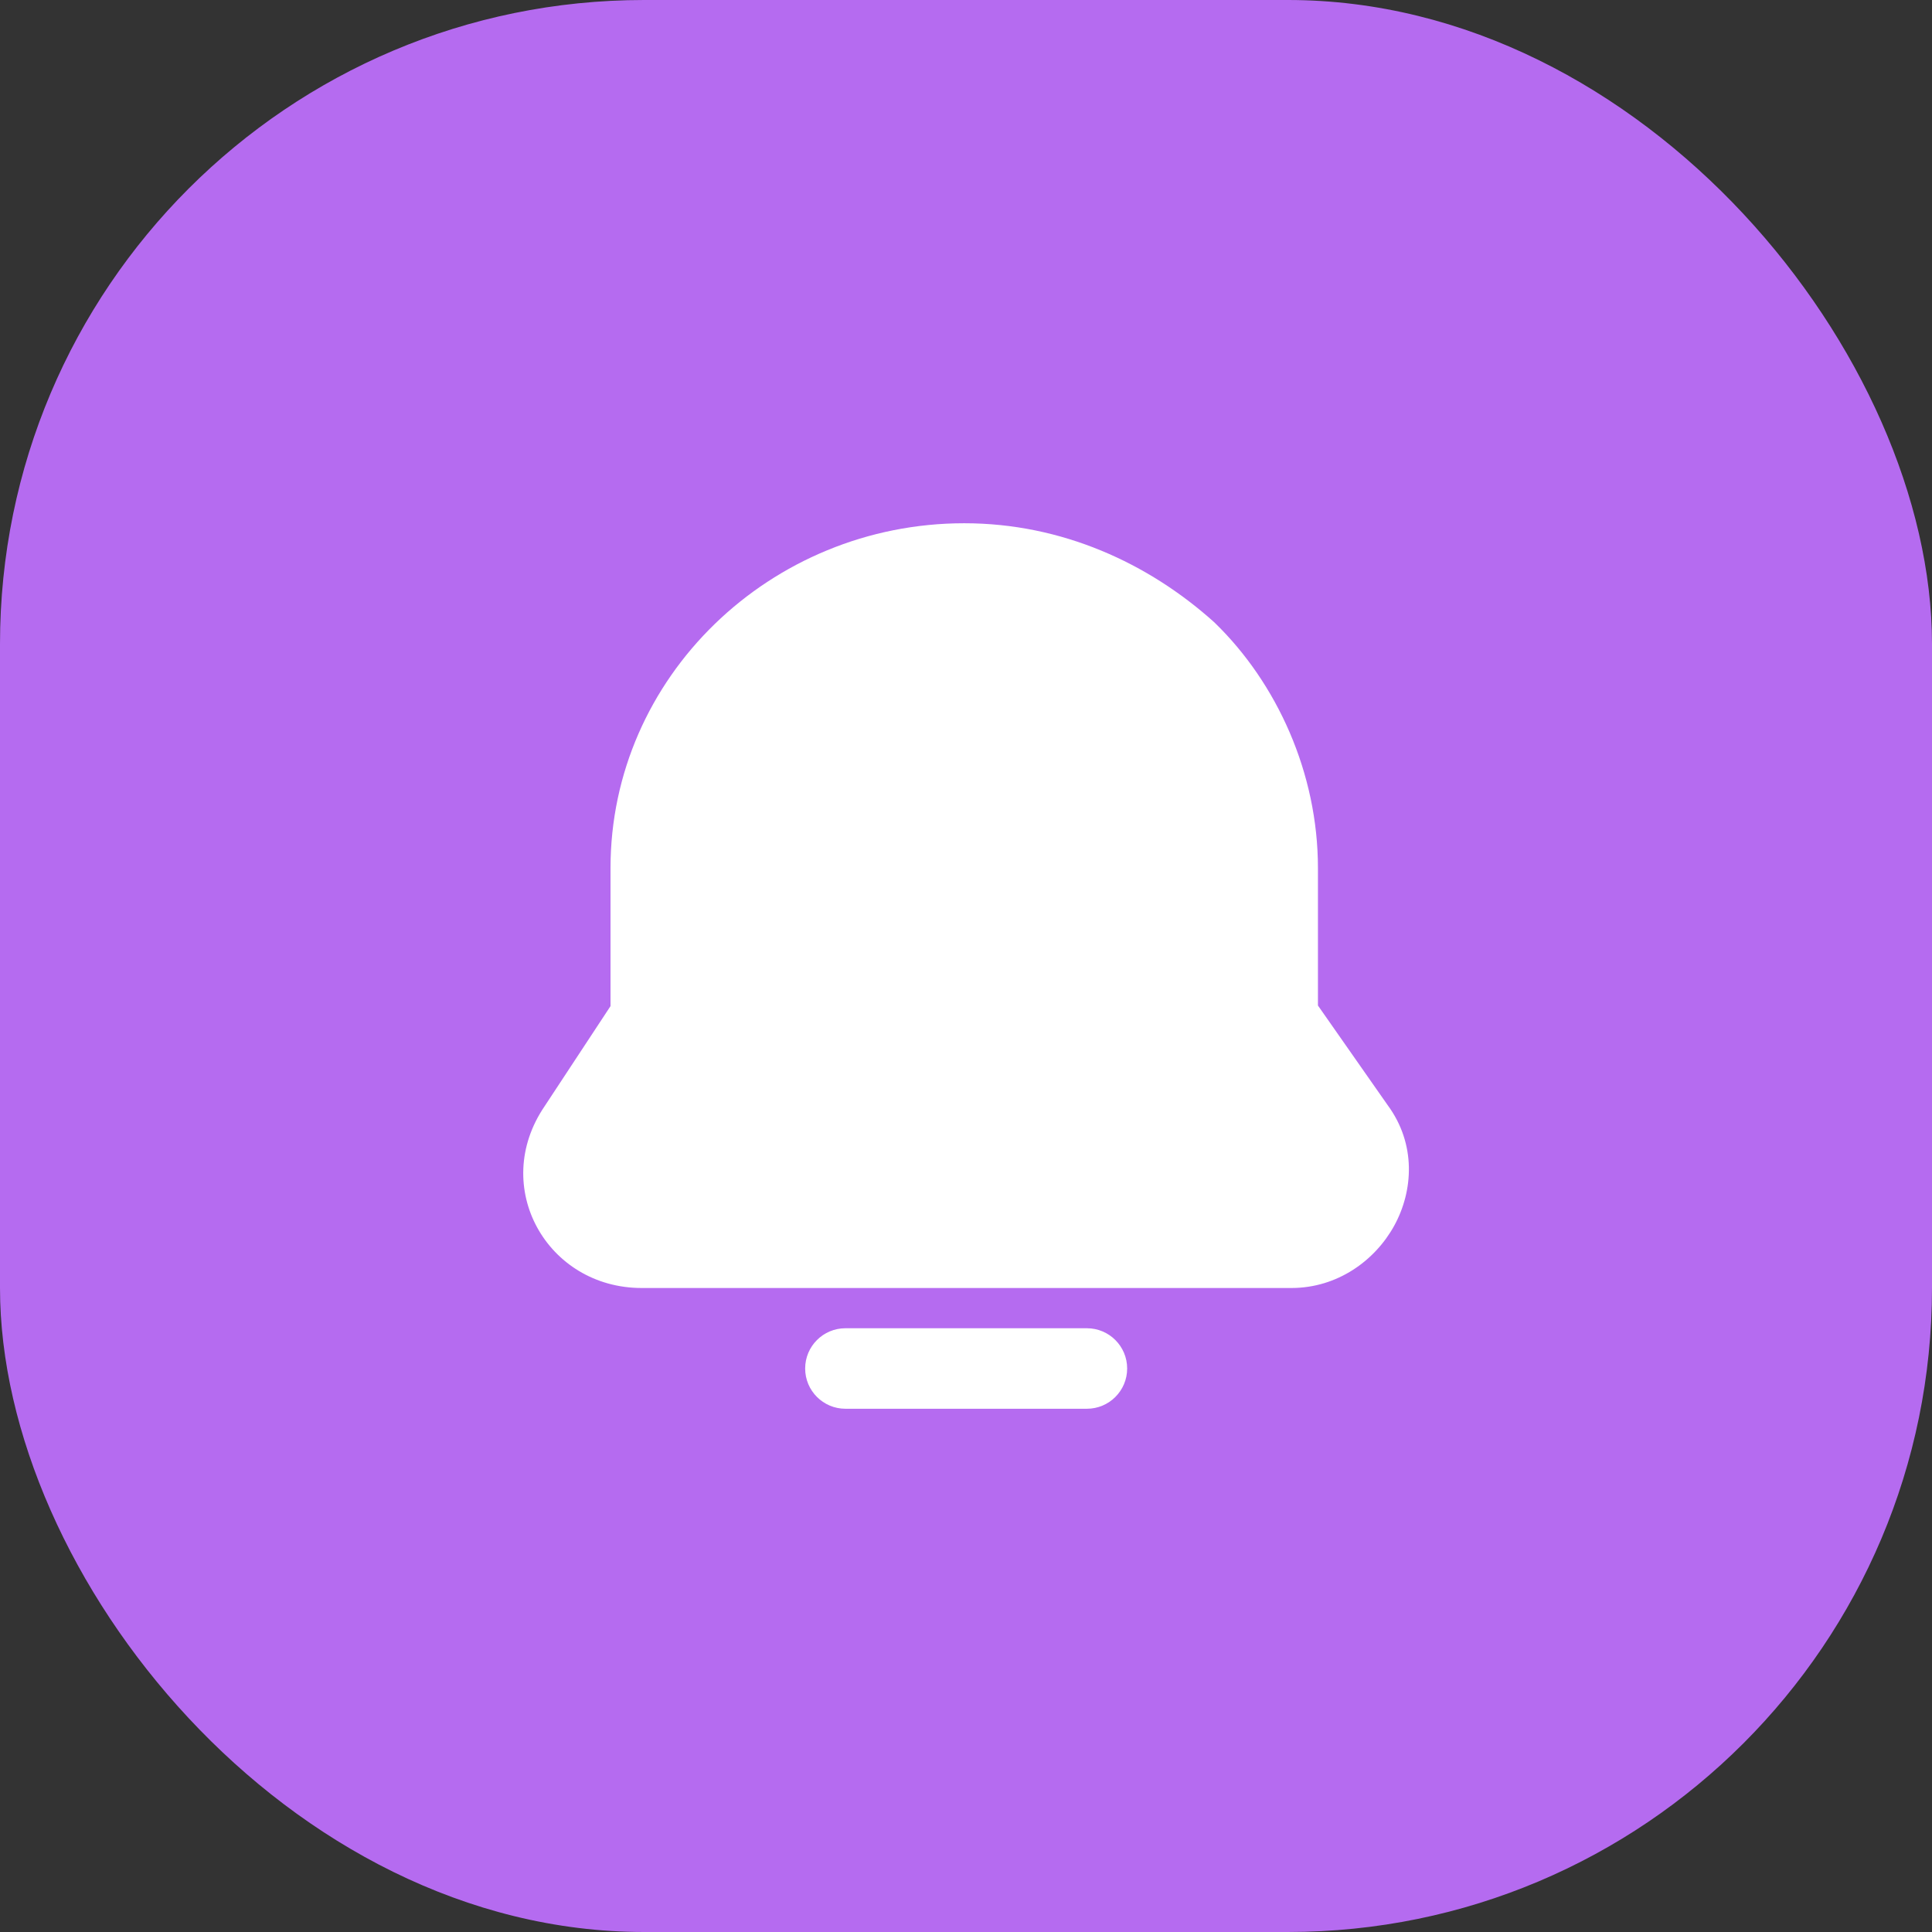
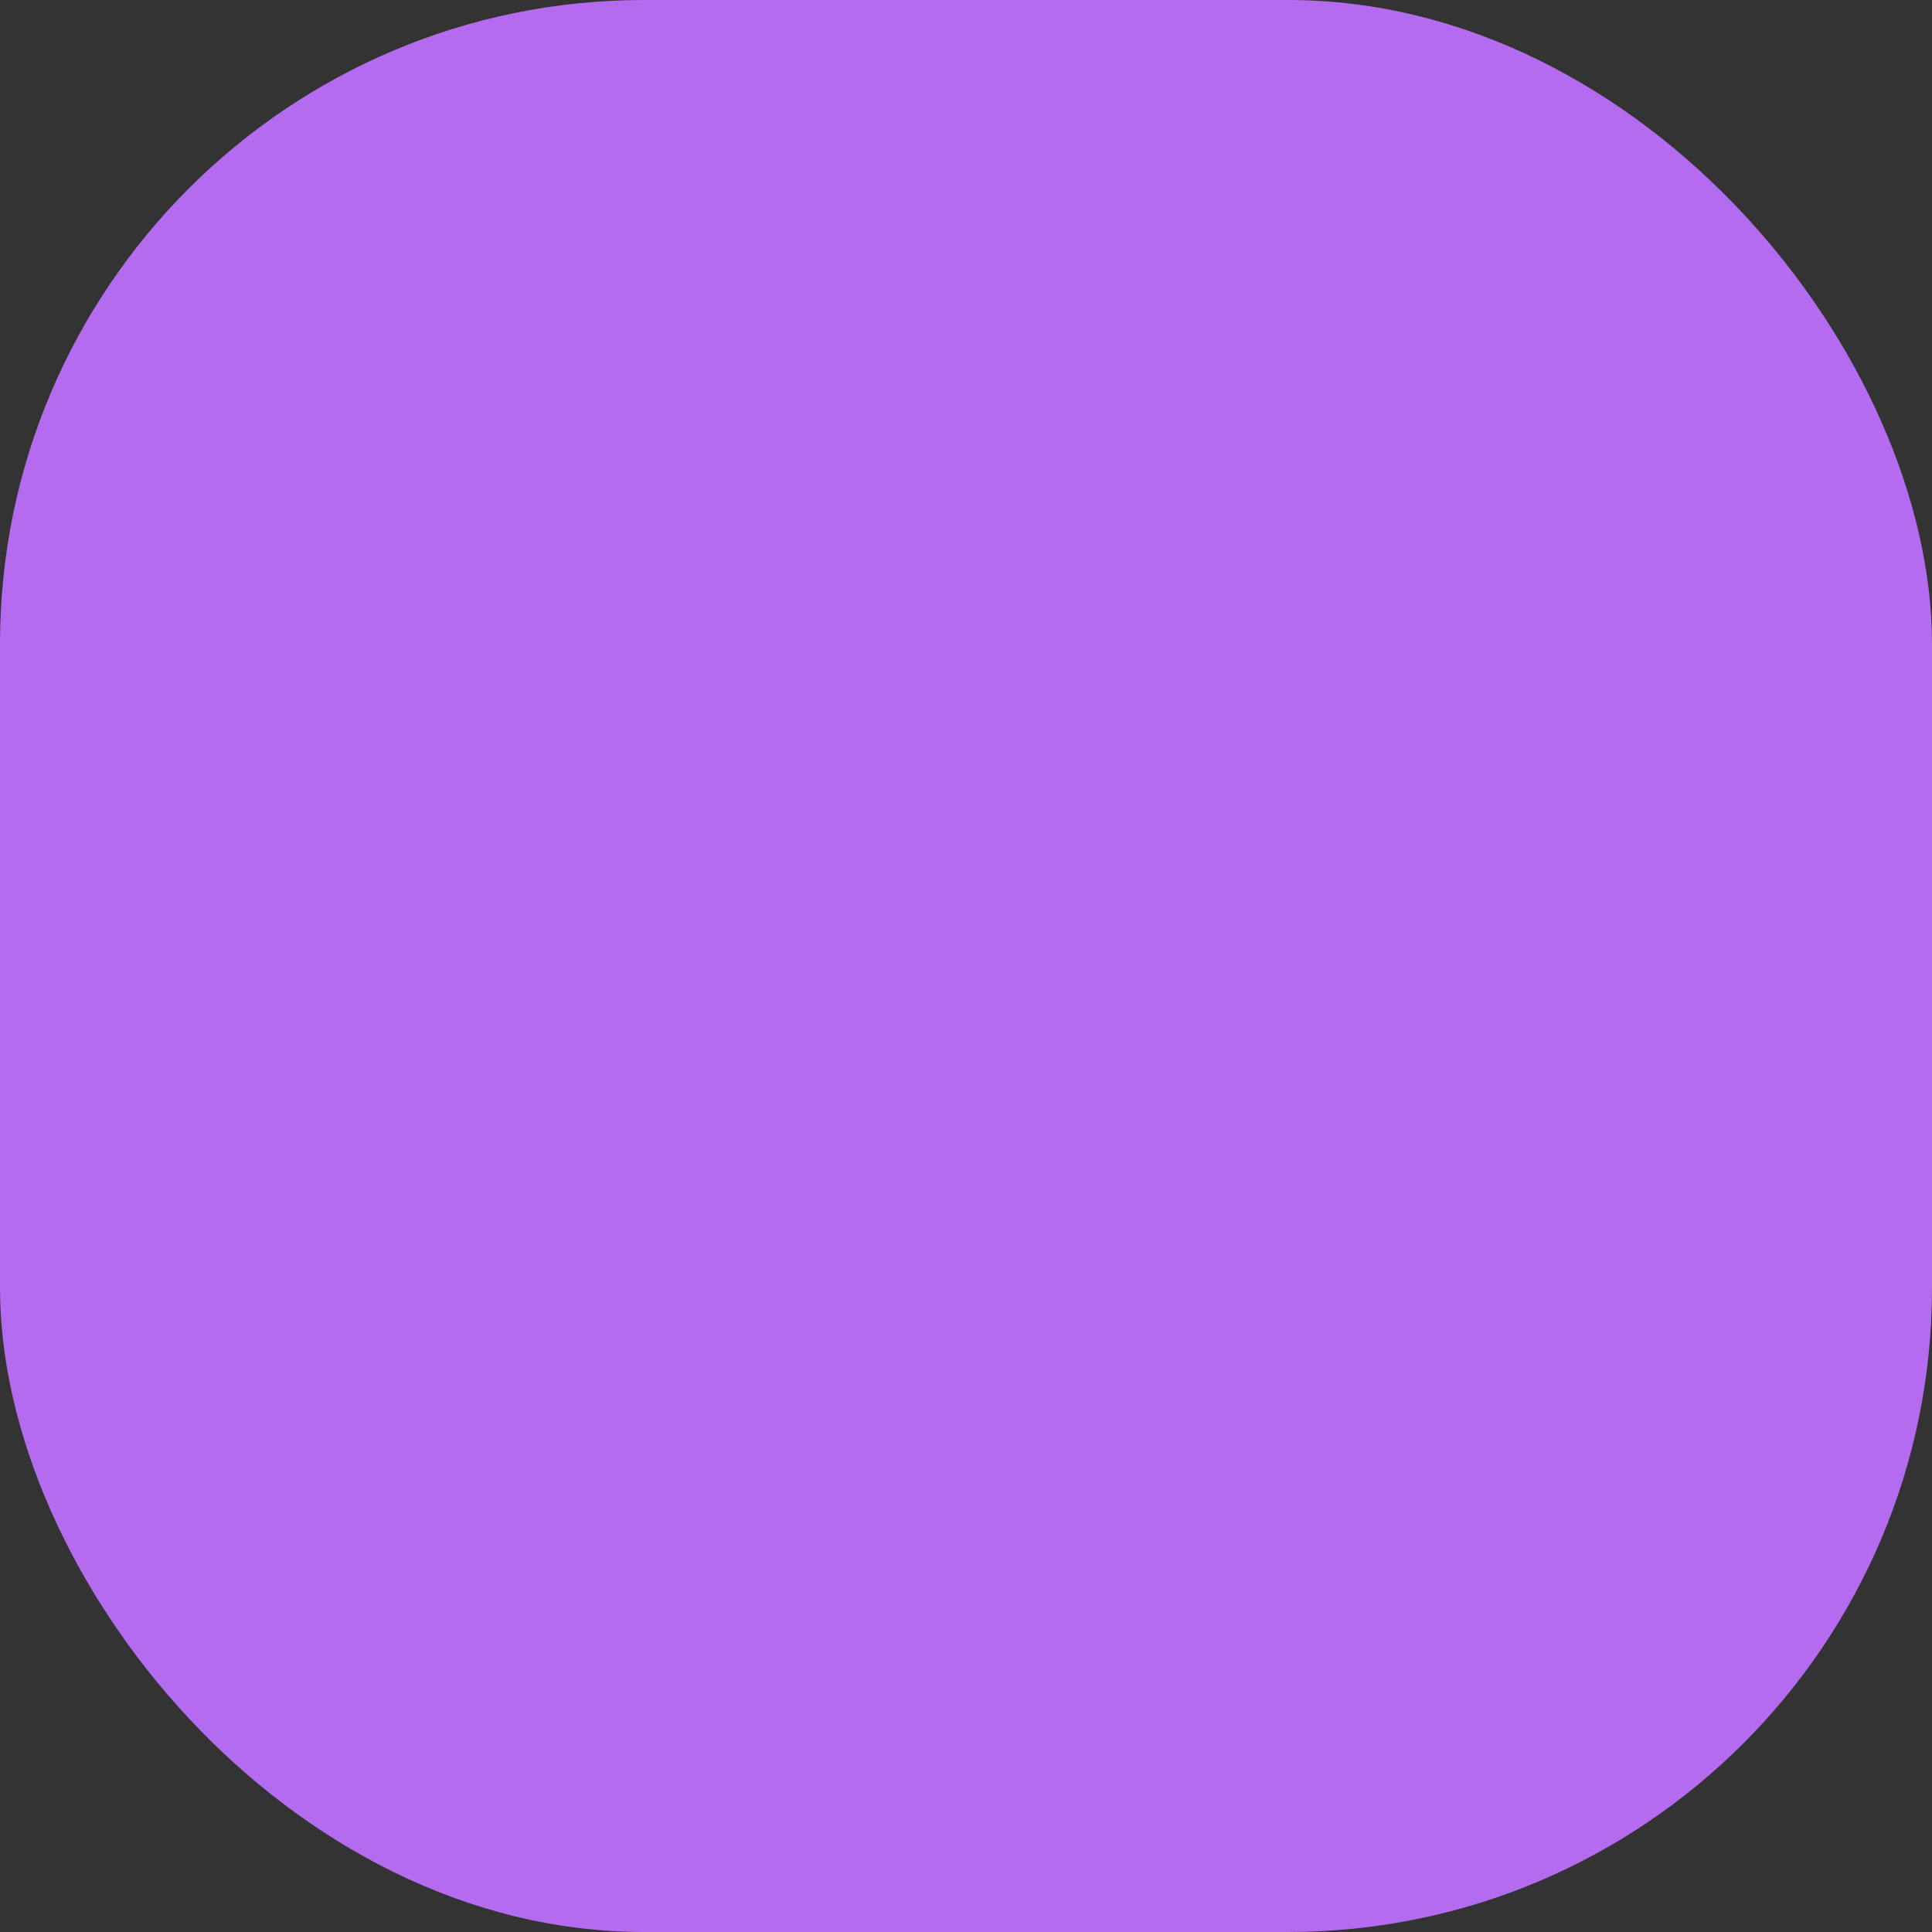
<svg xmlns="http://www.w3.org/2000/svg" width="48" height="48" viewBox="0 0 48 48" fill="none">
  <rect x="0" y="0" width="48" height="48" fill="#333333" stroke="none" />
  <rect width="48" height="48" rx="16" fill="#B56BF0" />
-   <path fill-rule="evenodd" clip-rule="evenodd" d="M23.956 13C19.142 13 15.168 16.821 15.168 21.568V24.997L13.532 27.482C12.168 29.483 13.589 32 15.943 32H32.083C33.232 32 34.164 31.315 34.638 30.454C35.115 29.587 35.189 28.422 34.474 27.454L32.744 24.982V21.568C32.744 19.205 31.725 16.974 30.184 15.476C30.174 15.467 30.165 15.458 30.155 15.449C28.532 13.993 26.383 13 23.956 13ZM21.004 33C20.452 33 20.004 33.448 20.004 34C20.004 34.552 20.452 35 21.004 35H27.004C27.556 35 28.004 34.552 28.004 34C28.004 33.448 27.556 33 27.004 33H21.004Z" fill="white" />
</svg>